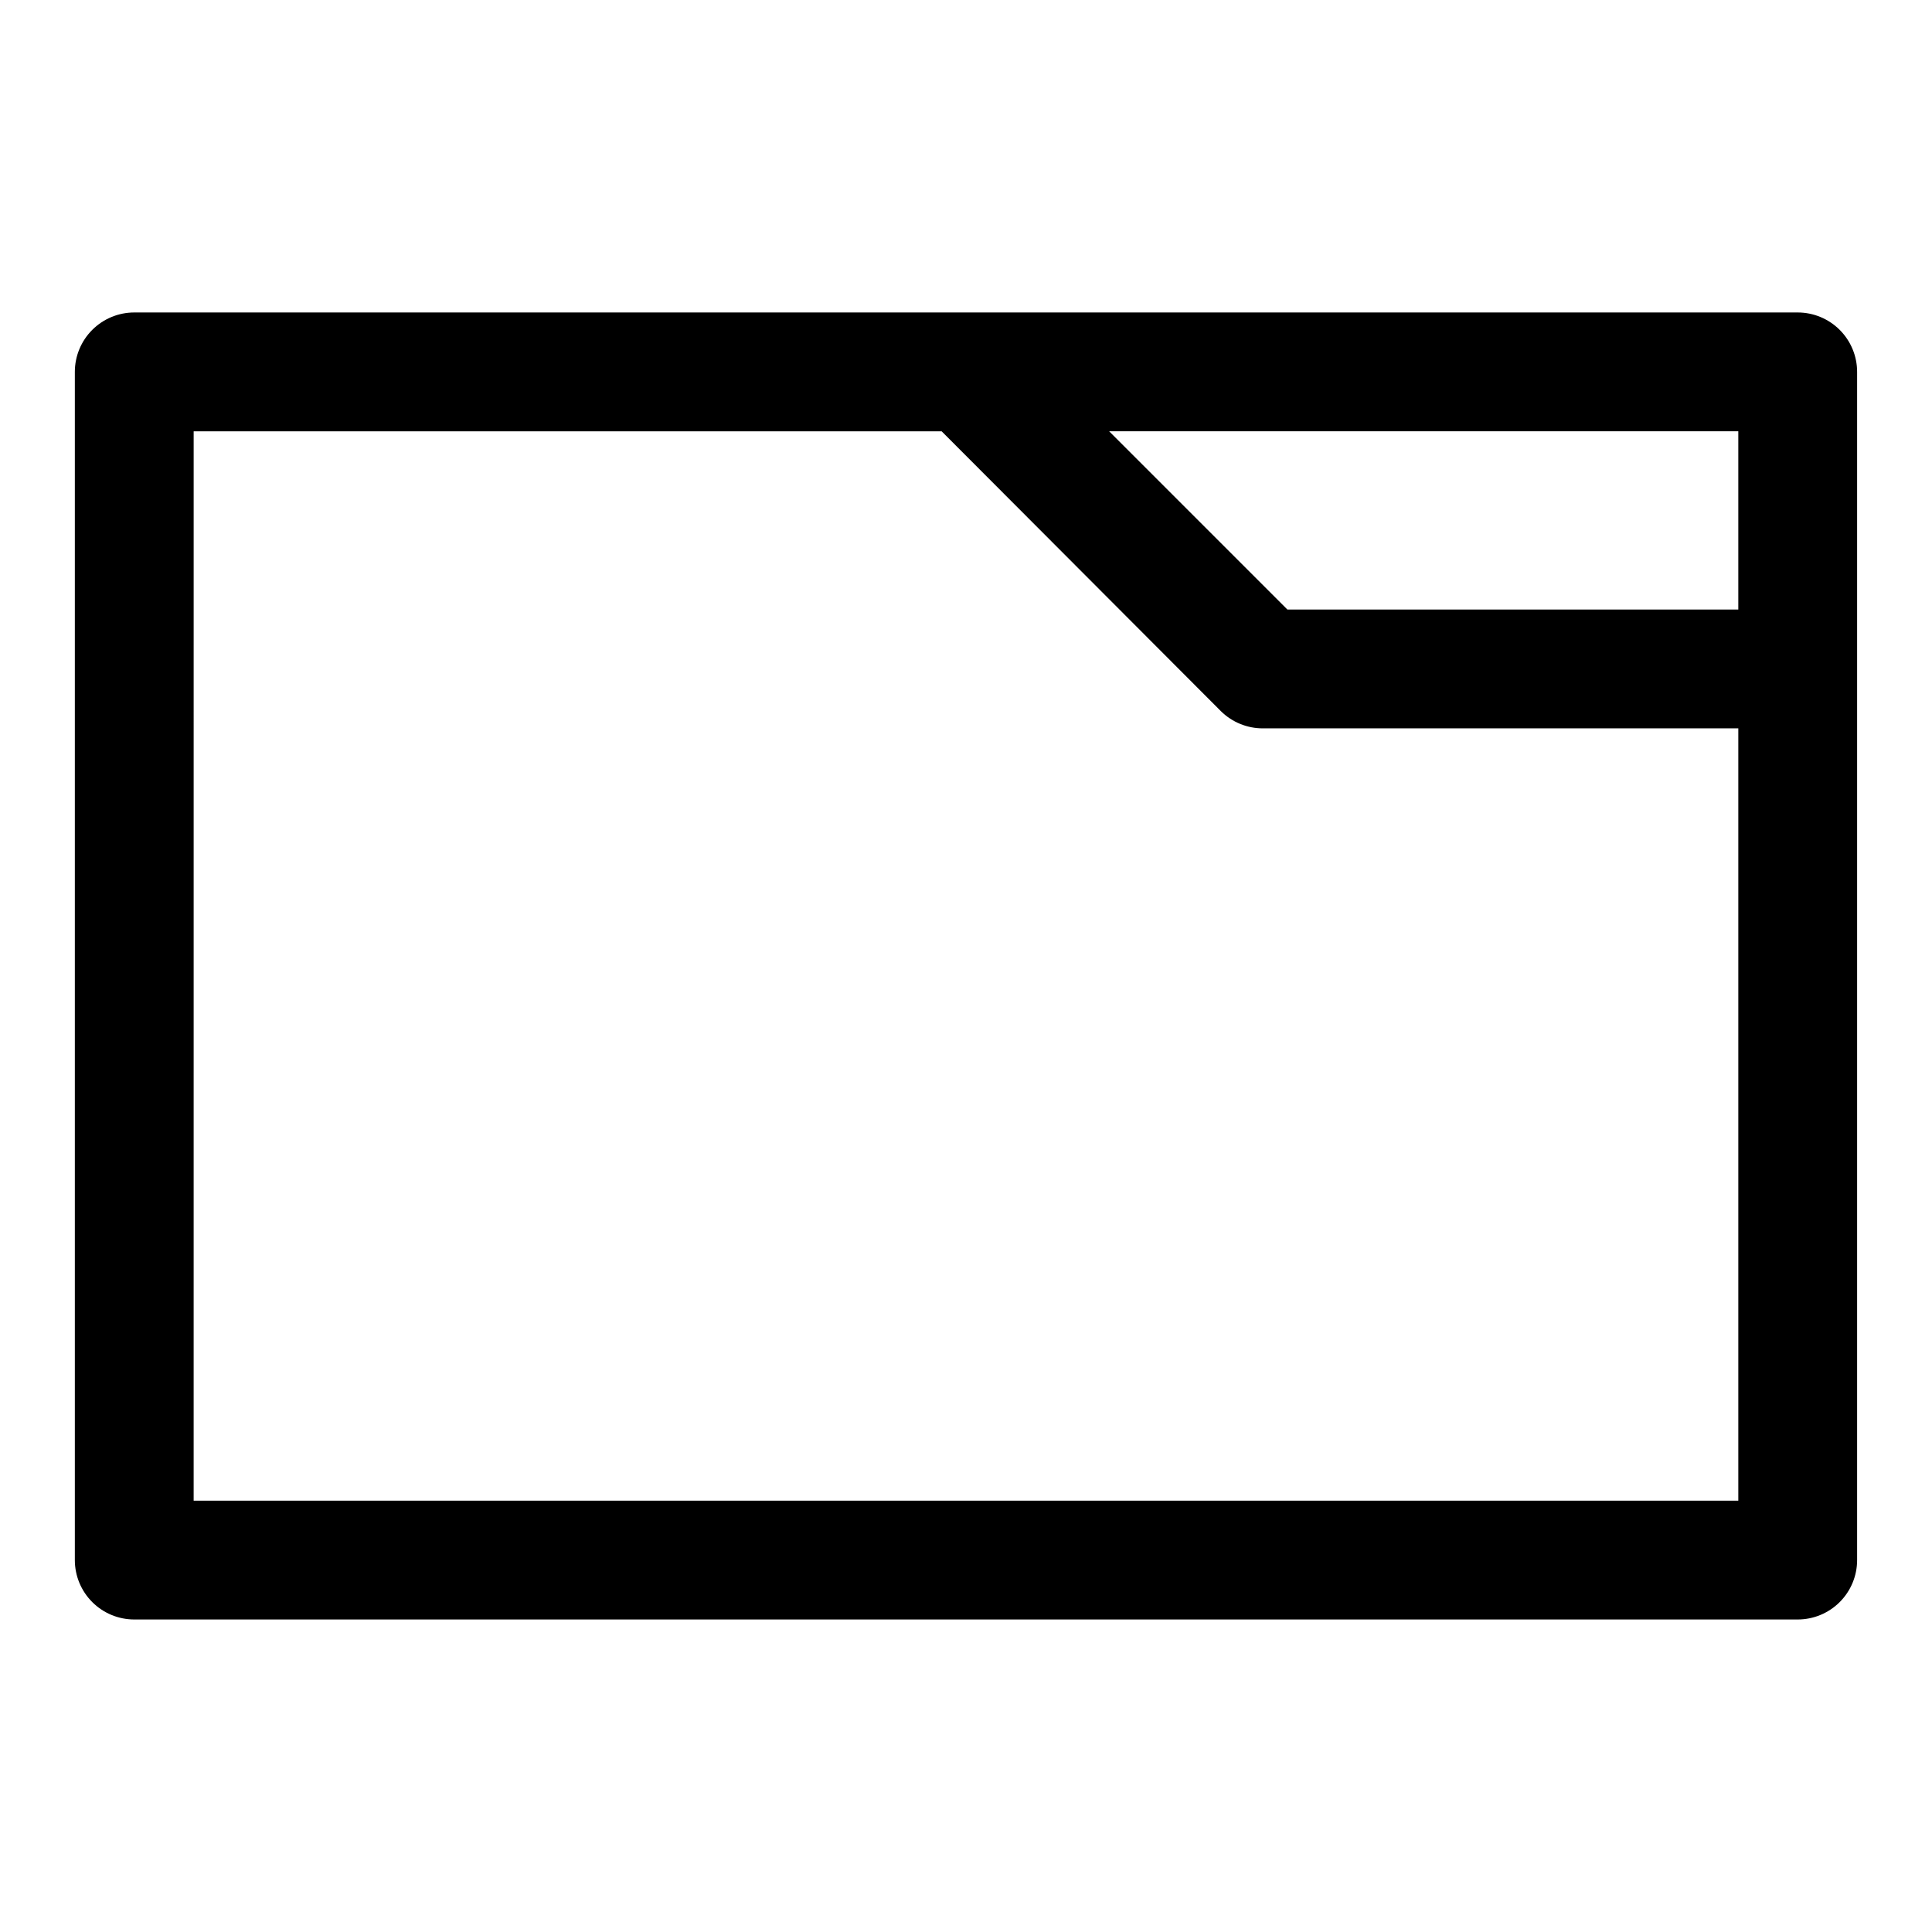
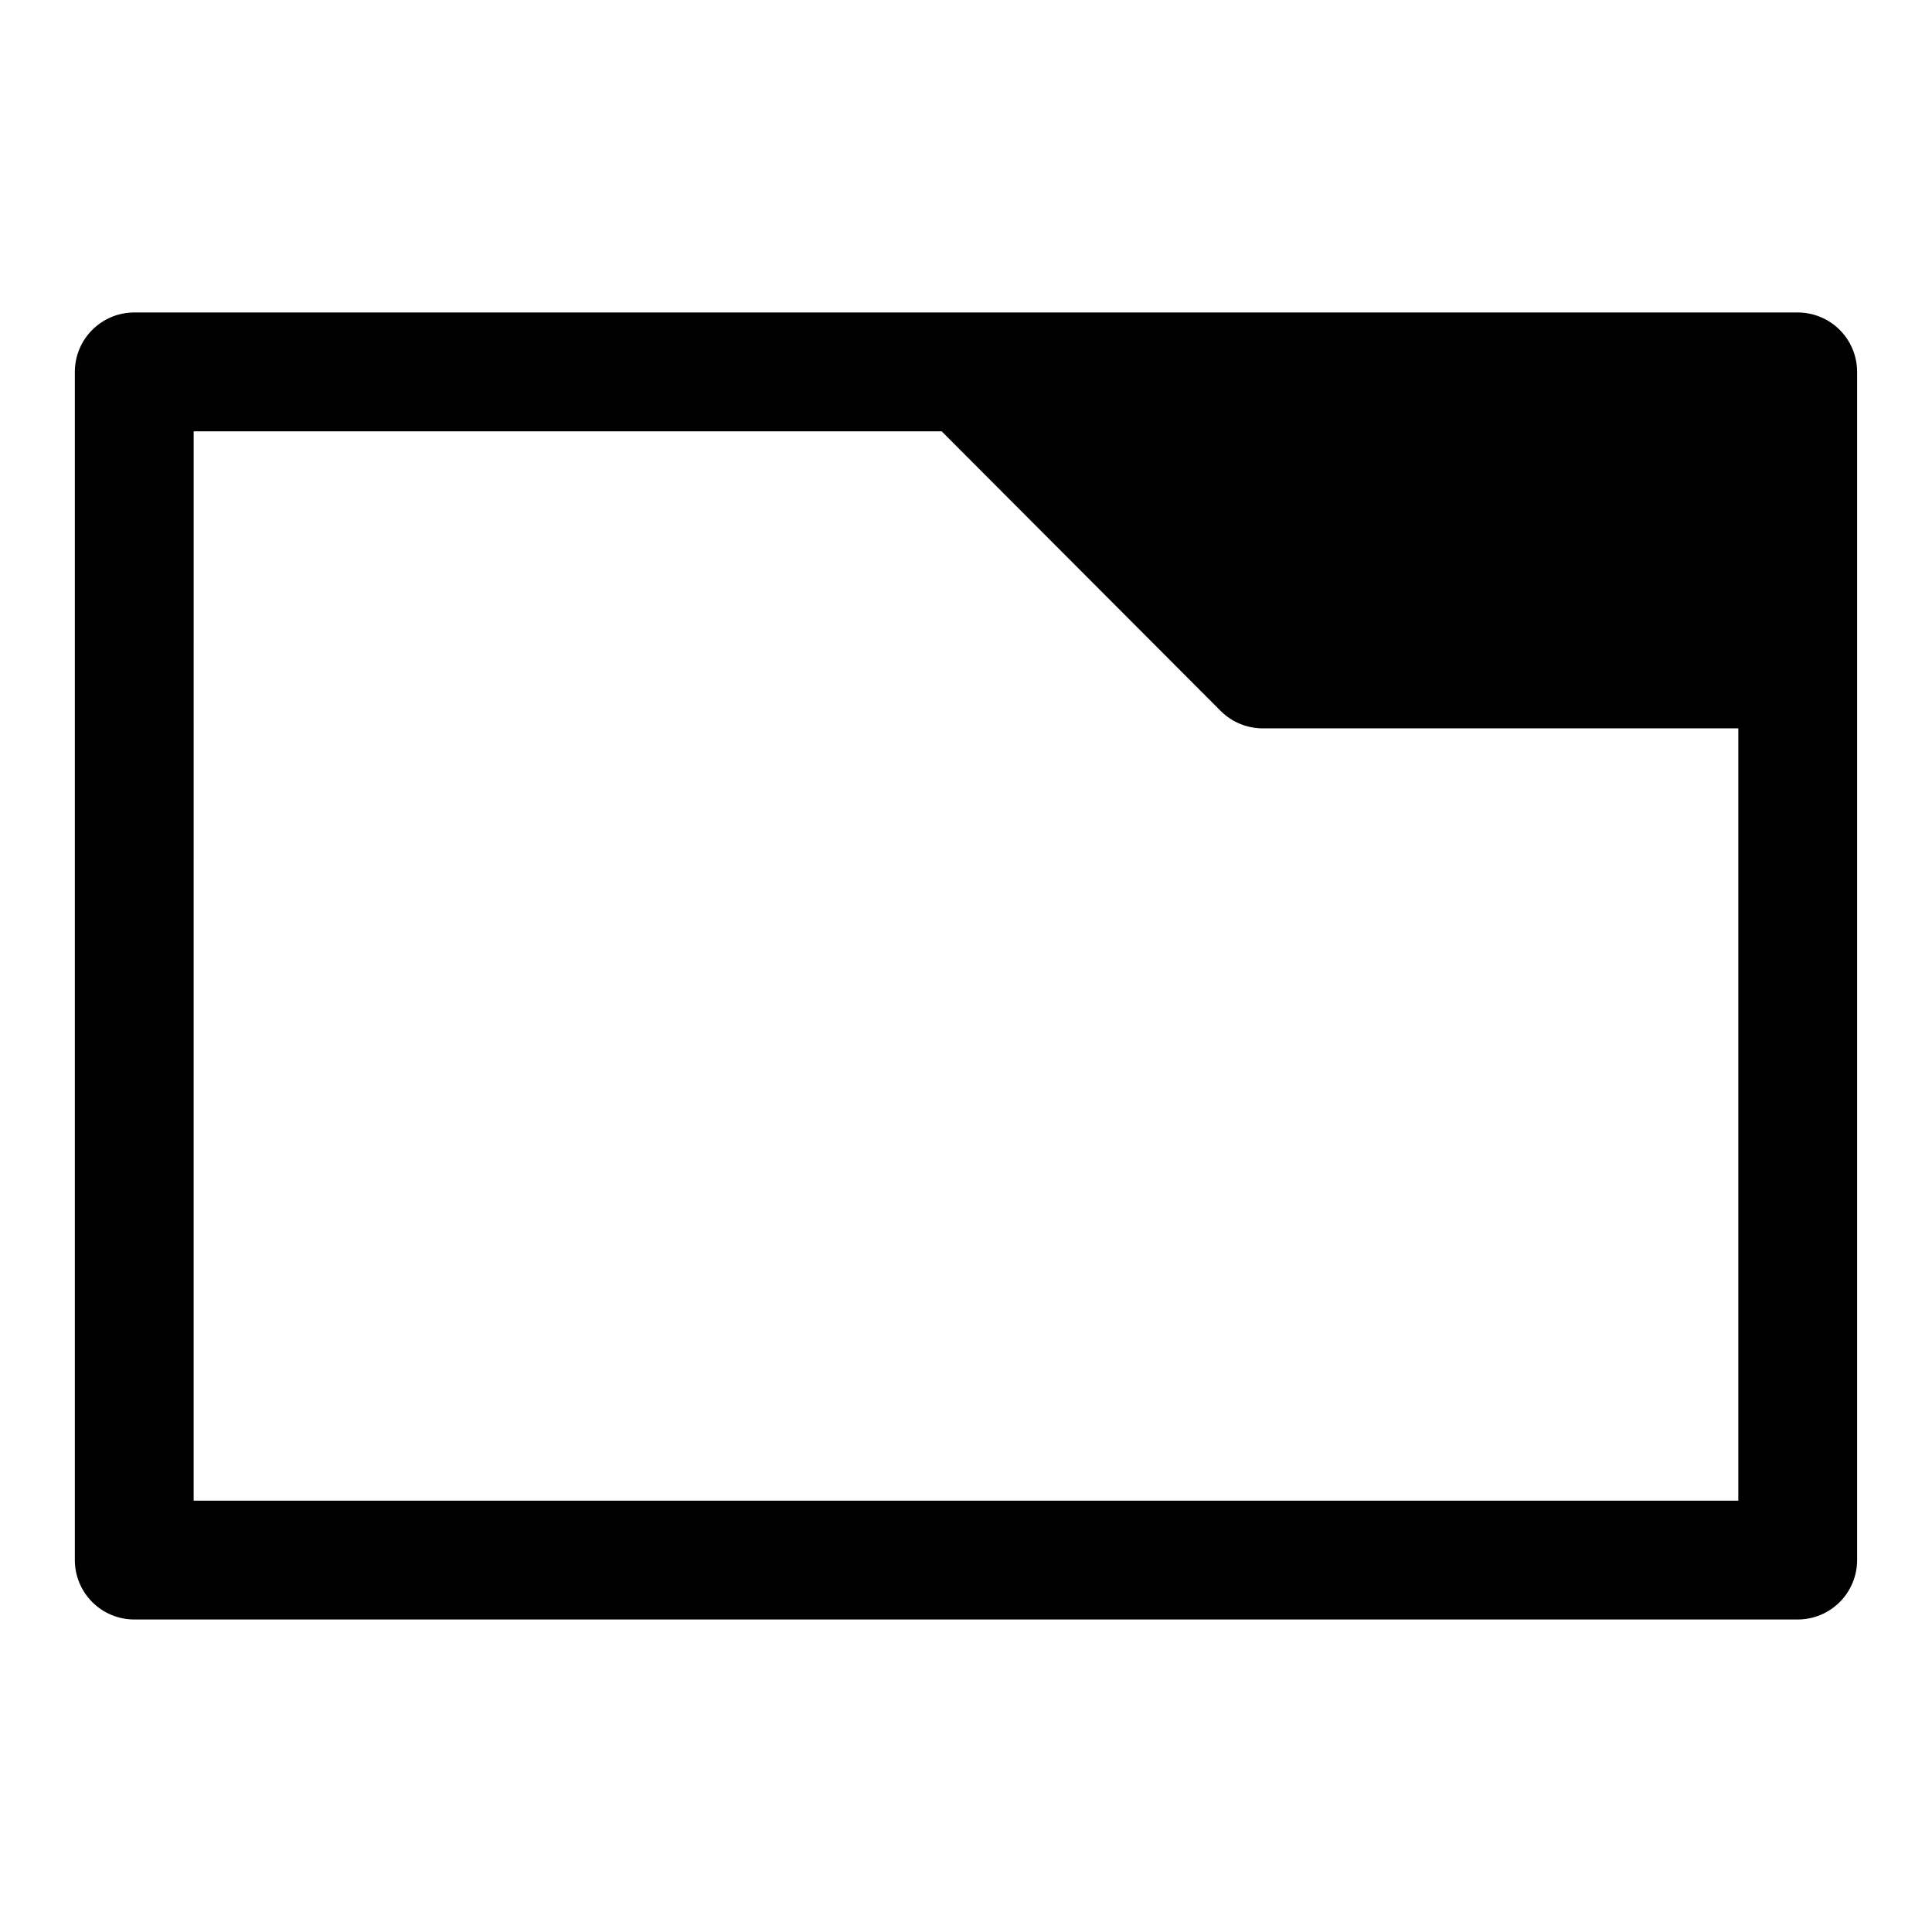
<svg xmlns="http://www.w3.org/2000/svg" fill="#000000" width="800px" height="800px" version="1.1" viewBox="144 144 512 512">
-   <path d="m620.41 573.18h-440.83c-4.176 0-8.18-1.66-11.133-4.613-2.953-2.953-4.613-6.957-4.613-11.133v-314.88c0-4.176 1.66-8.18 4.613-11.133s6.957-4.613 11.133-4.613h440.83c4.176 0 8.18 1.66 11.133 4.613s4.613 6.957 4.613 11.133v314.88c0 4.176-1.66 8.18-4.613 11.133-2.953 2.953-6.957 4.613-11.133 4.613zm-425.09-31.488h409.35v-204.67h-125.95c-4.184 0.023-8.207-1.621-11.18-4.566l-73.996-74.156h-198.22zm289.85-236.16h119.5v-47.234h-166.73z" />
+   <path d="m620.41 573.18h-440.83c-4.176 0-8.18-1.66-11.133-4.613-2.953-2.953-4.613-6.957-4.613-11.133v-314.88c0-4.176 1.66-8.18 4.613-11.133s6.957-4.613 11.133-4.613h440.83c4.176 0 8.18 1.66 11.133 4.613s4.613 6.957 4.613 11.133v314.88c0 4.176-1.66 8.18-4.613 11.133-2.953 2.953-6.957 4.613-11.133 4.613zm-425.09-31.488h409.35v-204.67h-125.95c-4.184 0.023-8.207-1.621-11.18-4.566l-73.996-74.156h-198.22zm289.85-236.16h119.5h-166.73z" />
</svg>